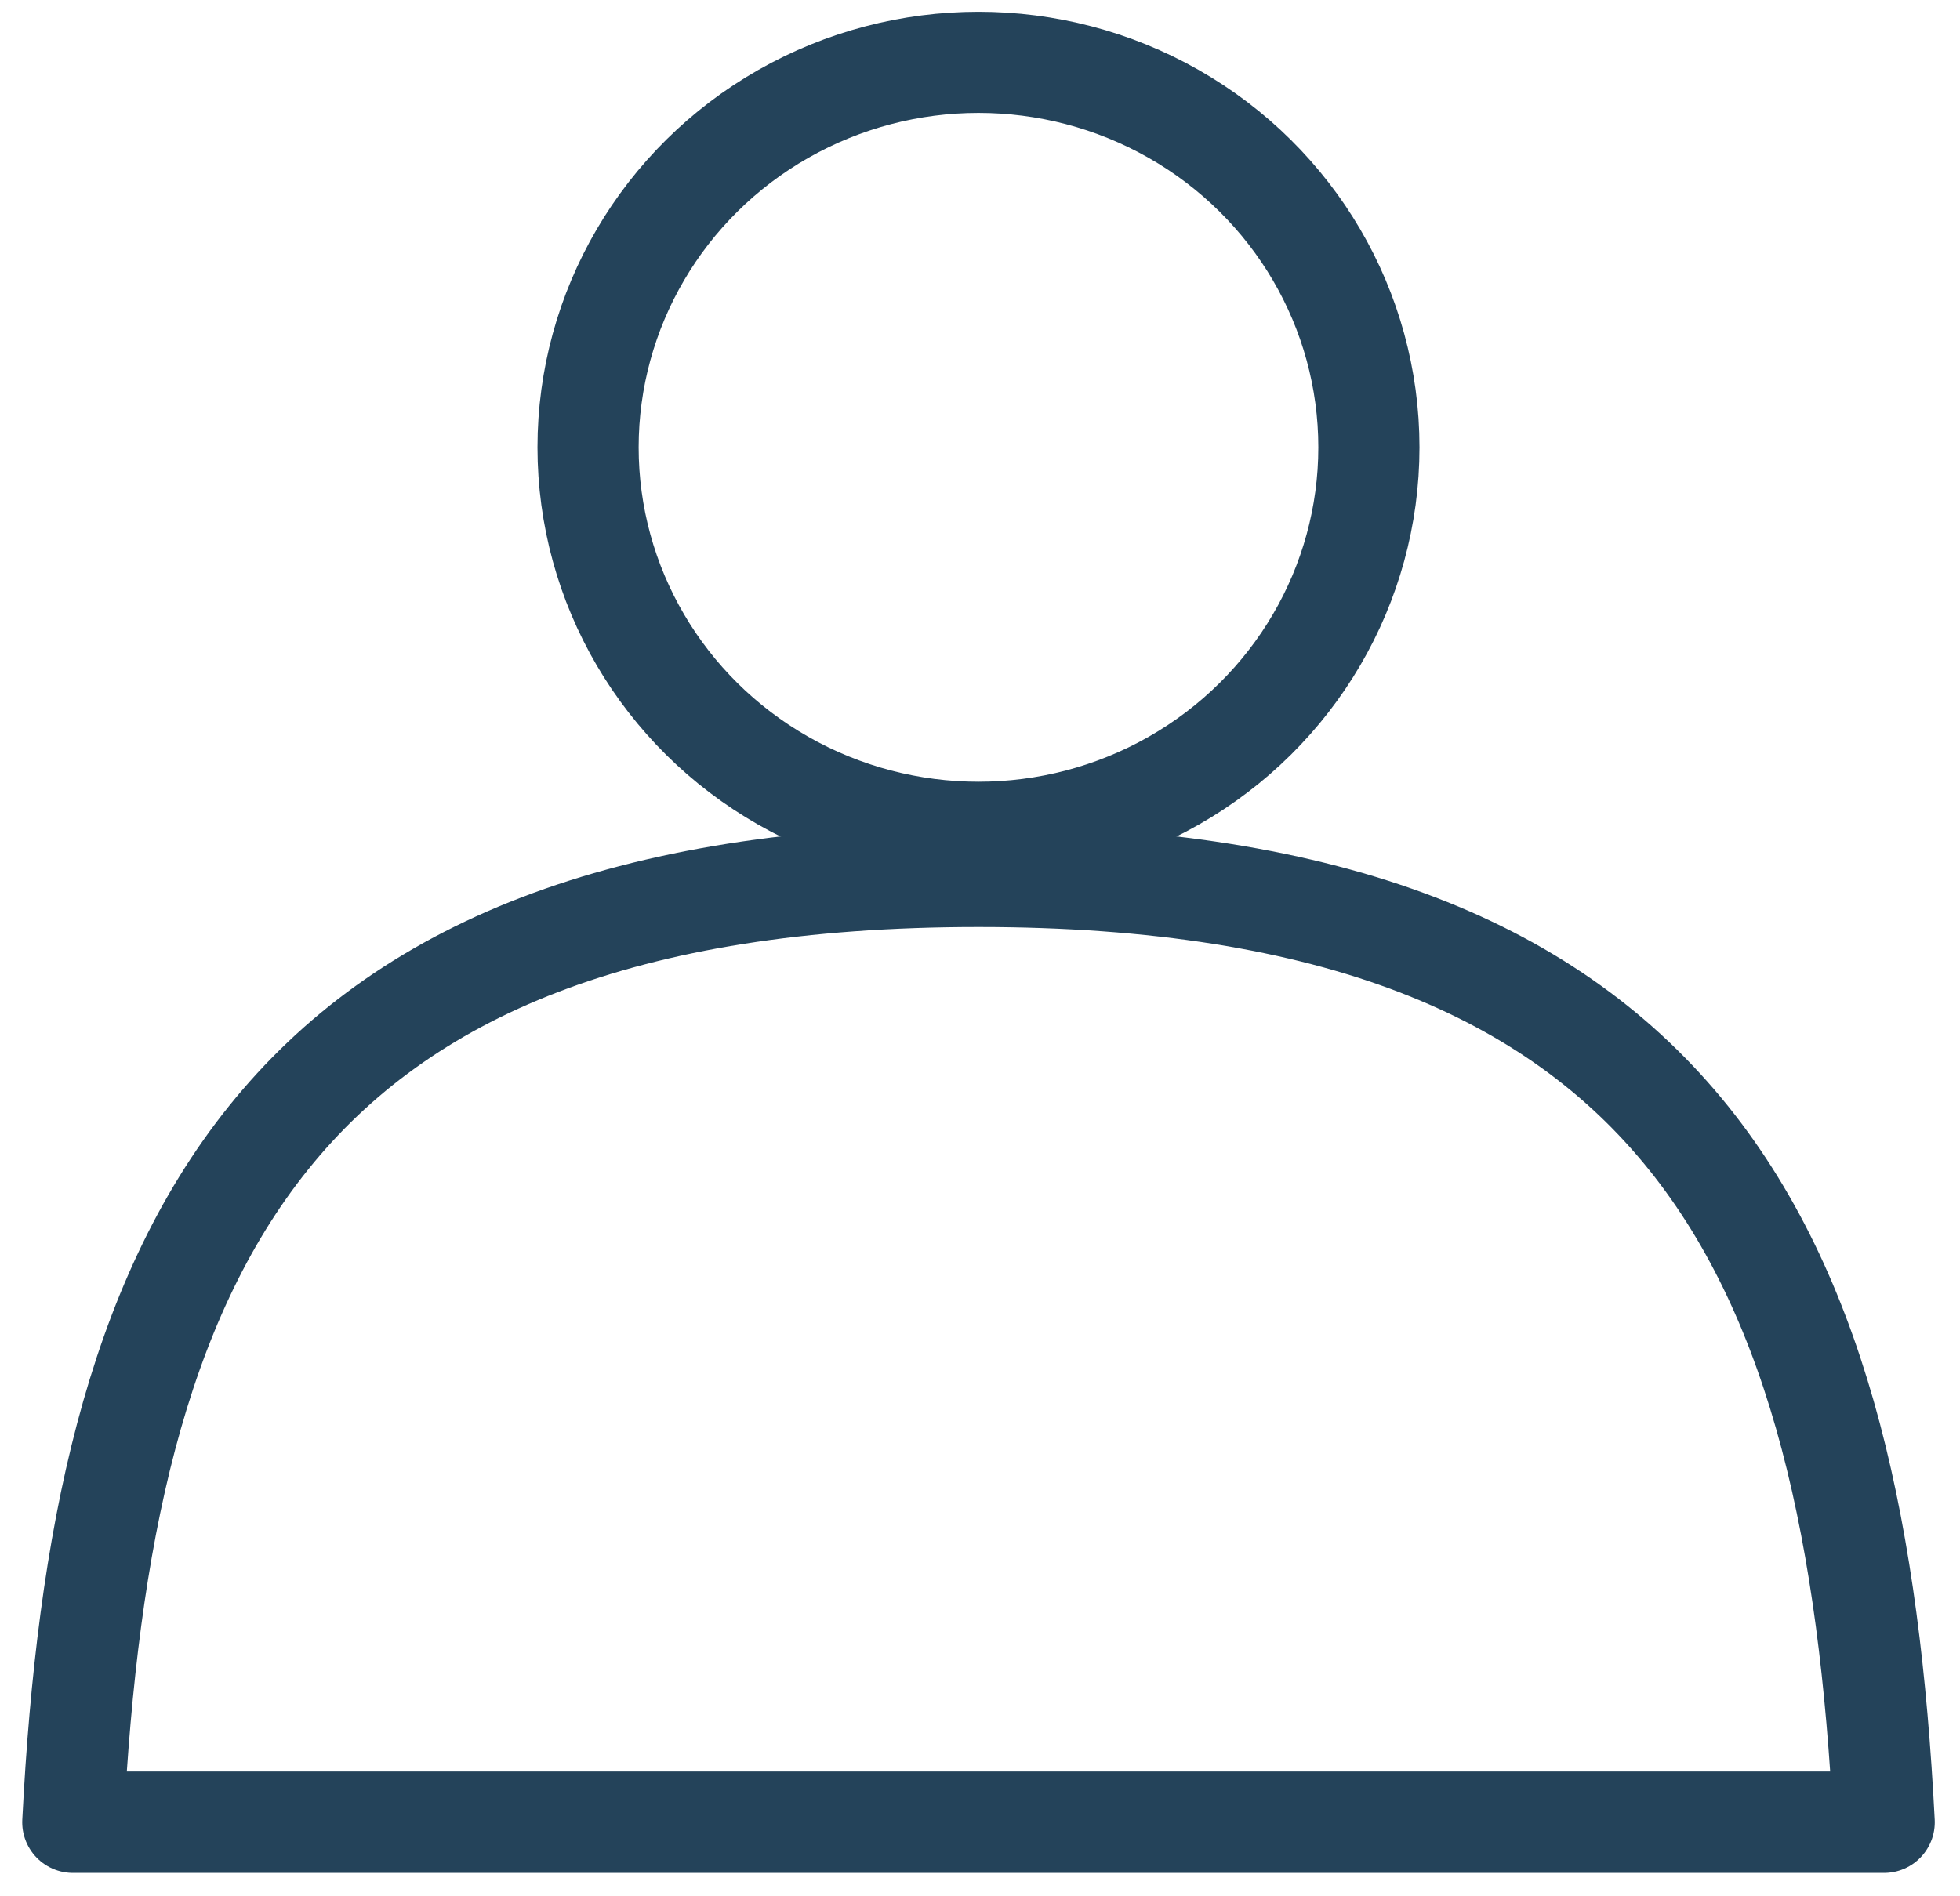
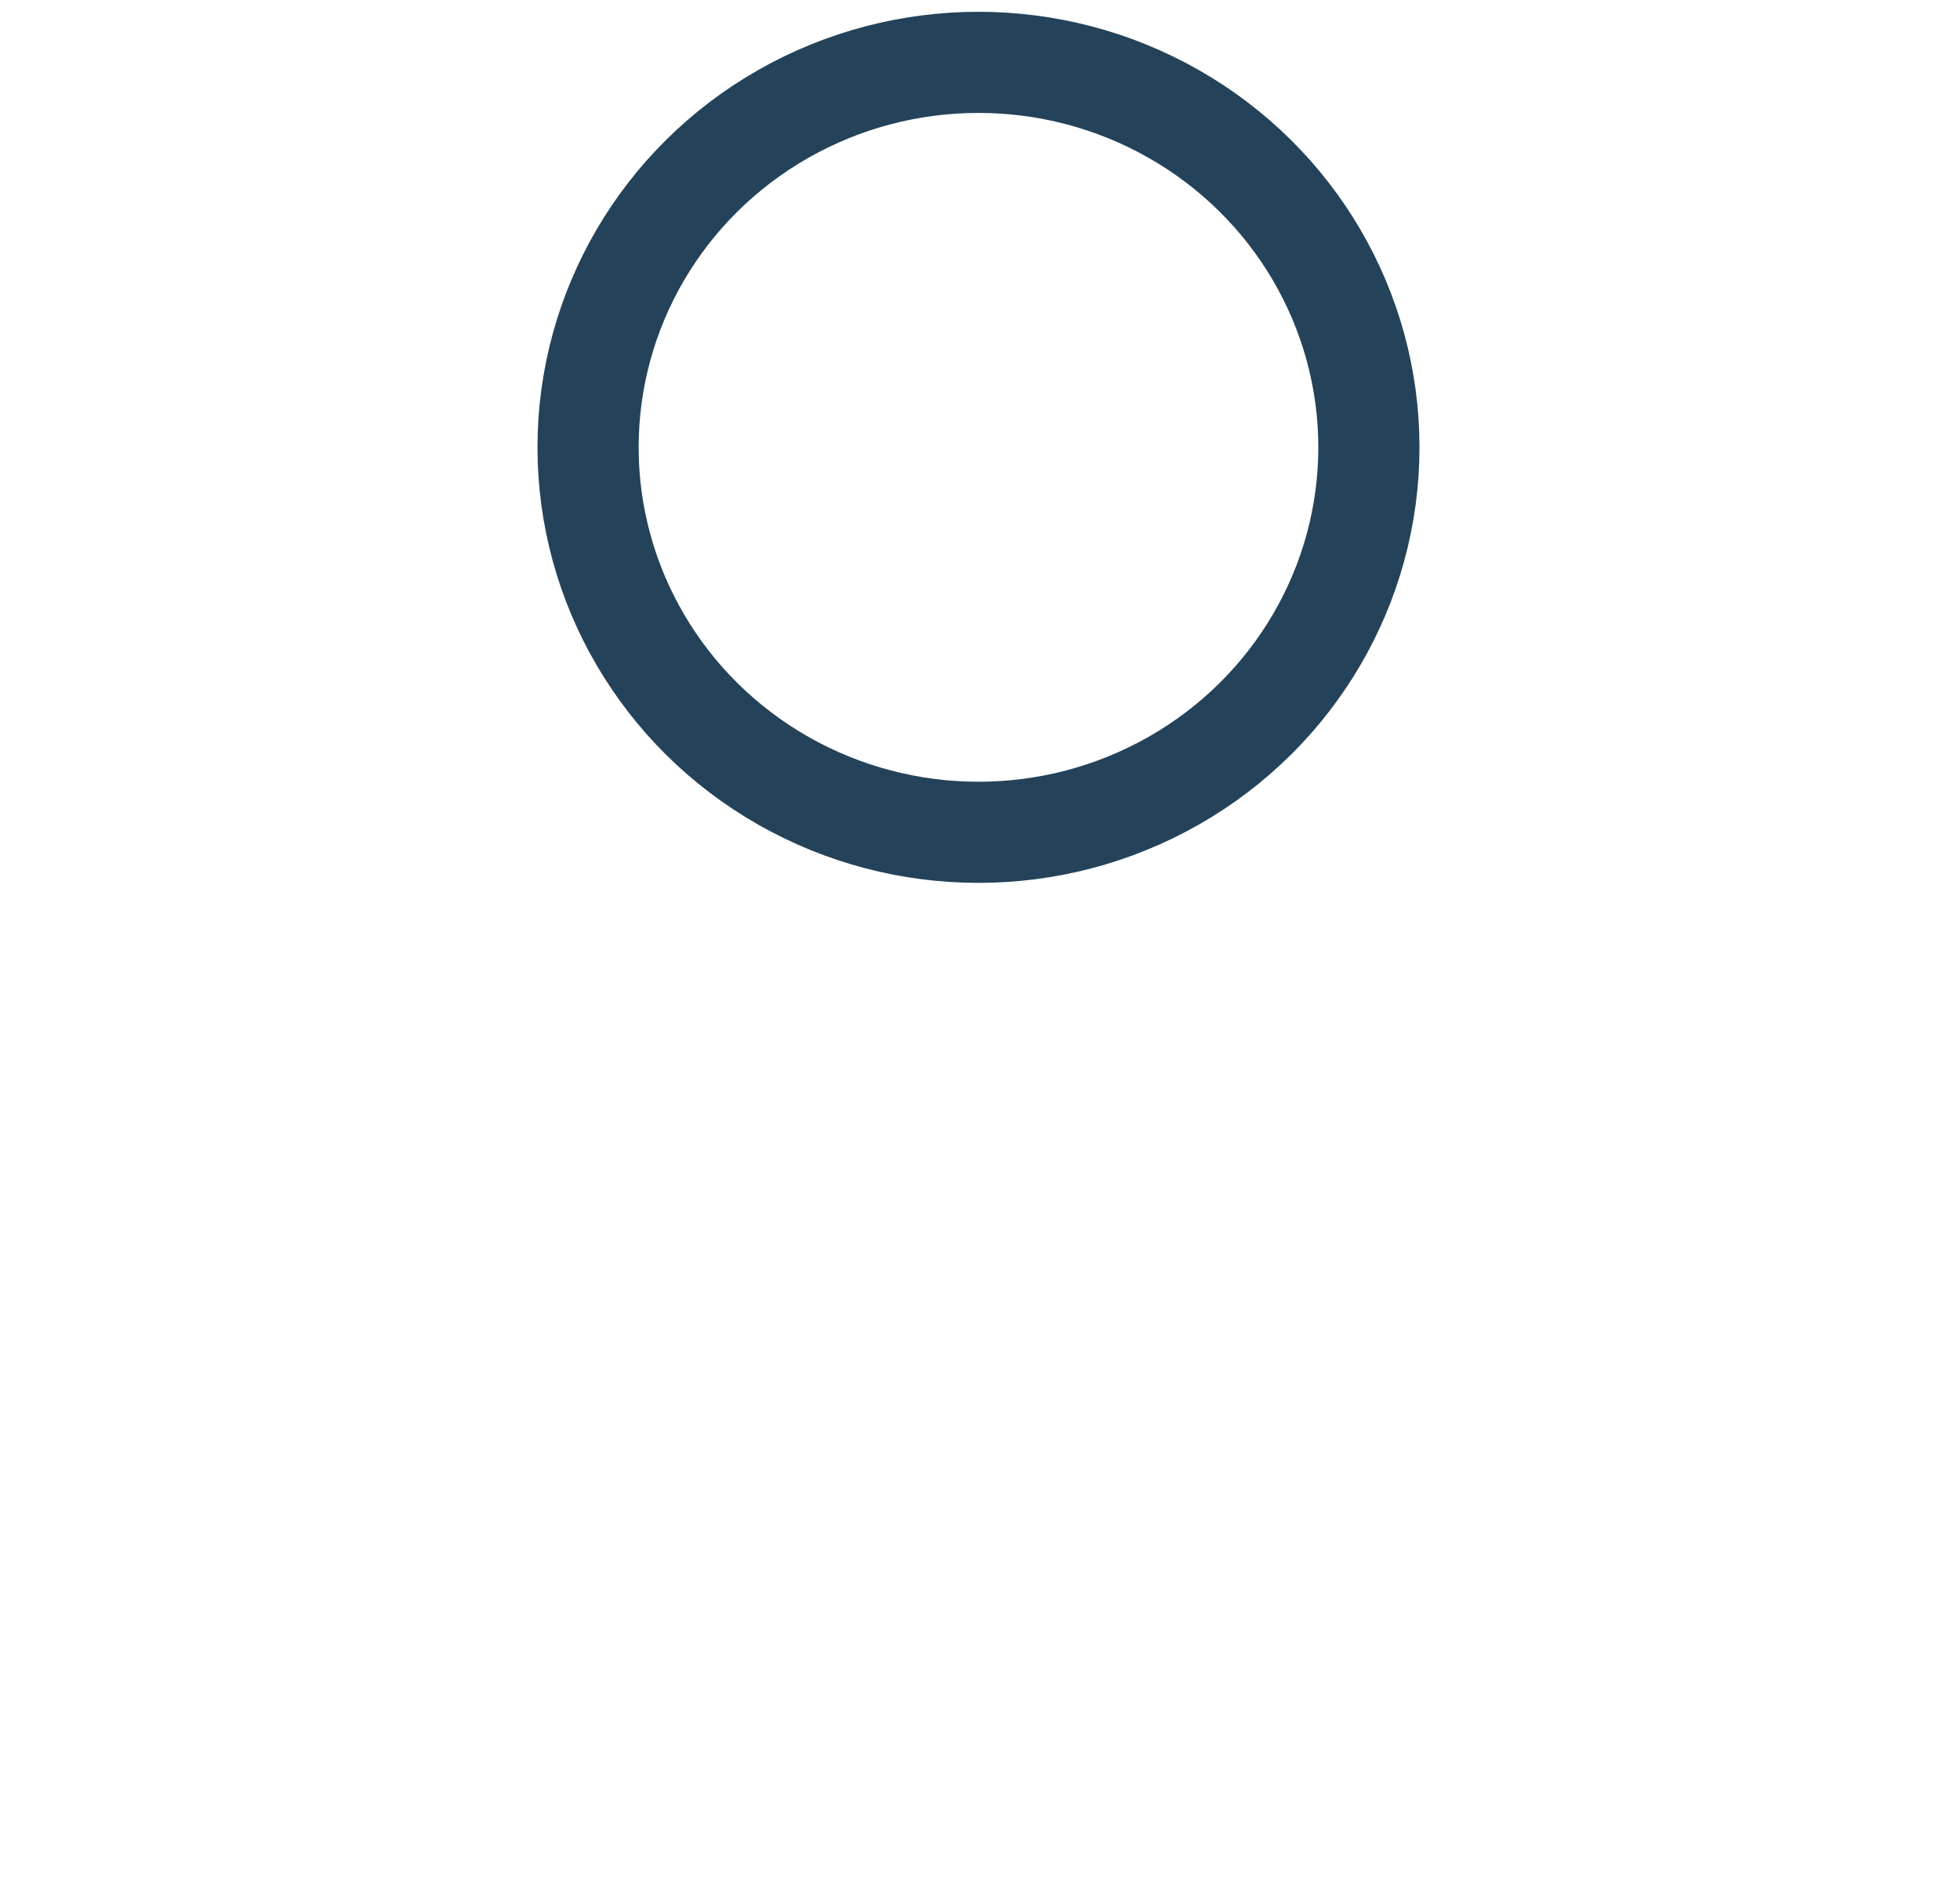
<svg xmlns="http://www.w3.org/2000/svg" width="100%" height="100%" viewBox="0 0 62 60" version="1.1" xml:space="preserve" style="fill-rule:evenodd;clip-rule:evenodd;stroke-linecap:round;stroke-linejoin:round;stroke-miterlimit:1.5;">
  <g>
    <ellipse cx="30.952" cy="14.154" rx="12.35" ry="12.181" style="fill:none;stroke:#24435a;stroke-width:3.2px;" />
-     <path d="M2.308,57.656c0.914,-17.852 6.045,-29.929 28.644,-29.929c22.6,0 27.73,12.077 28.645,29.929l-57.289,0Z" style="fill:none;stroke:#24435a;stroke-width:3.21px;" />
  </g>
</svg>